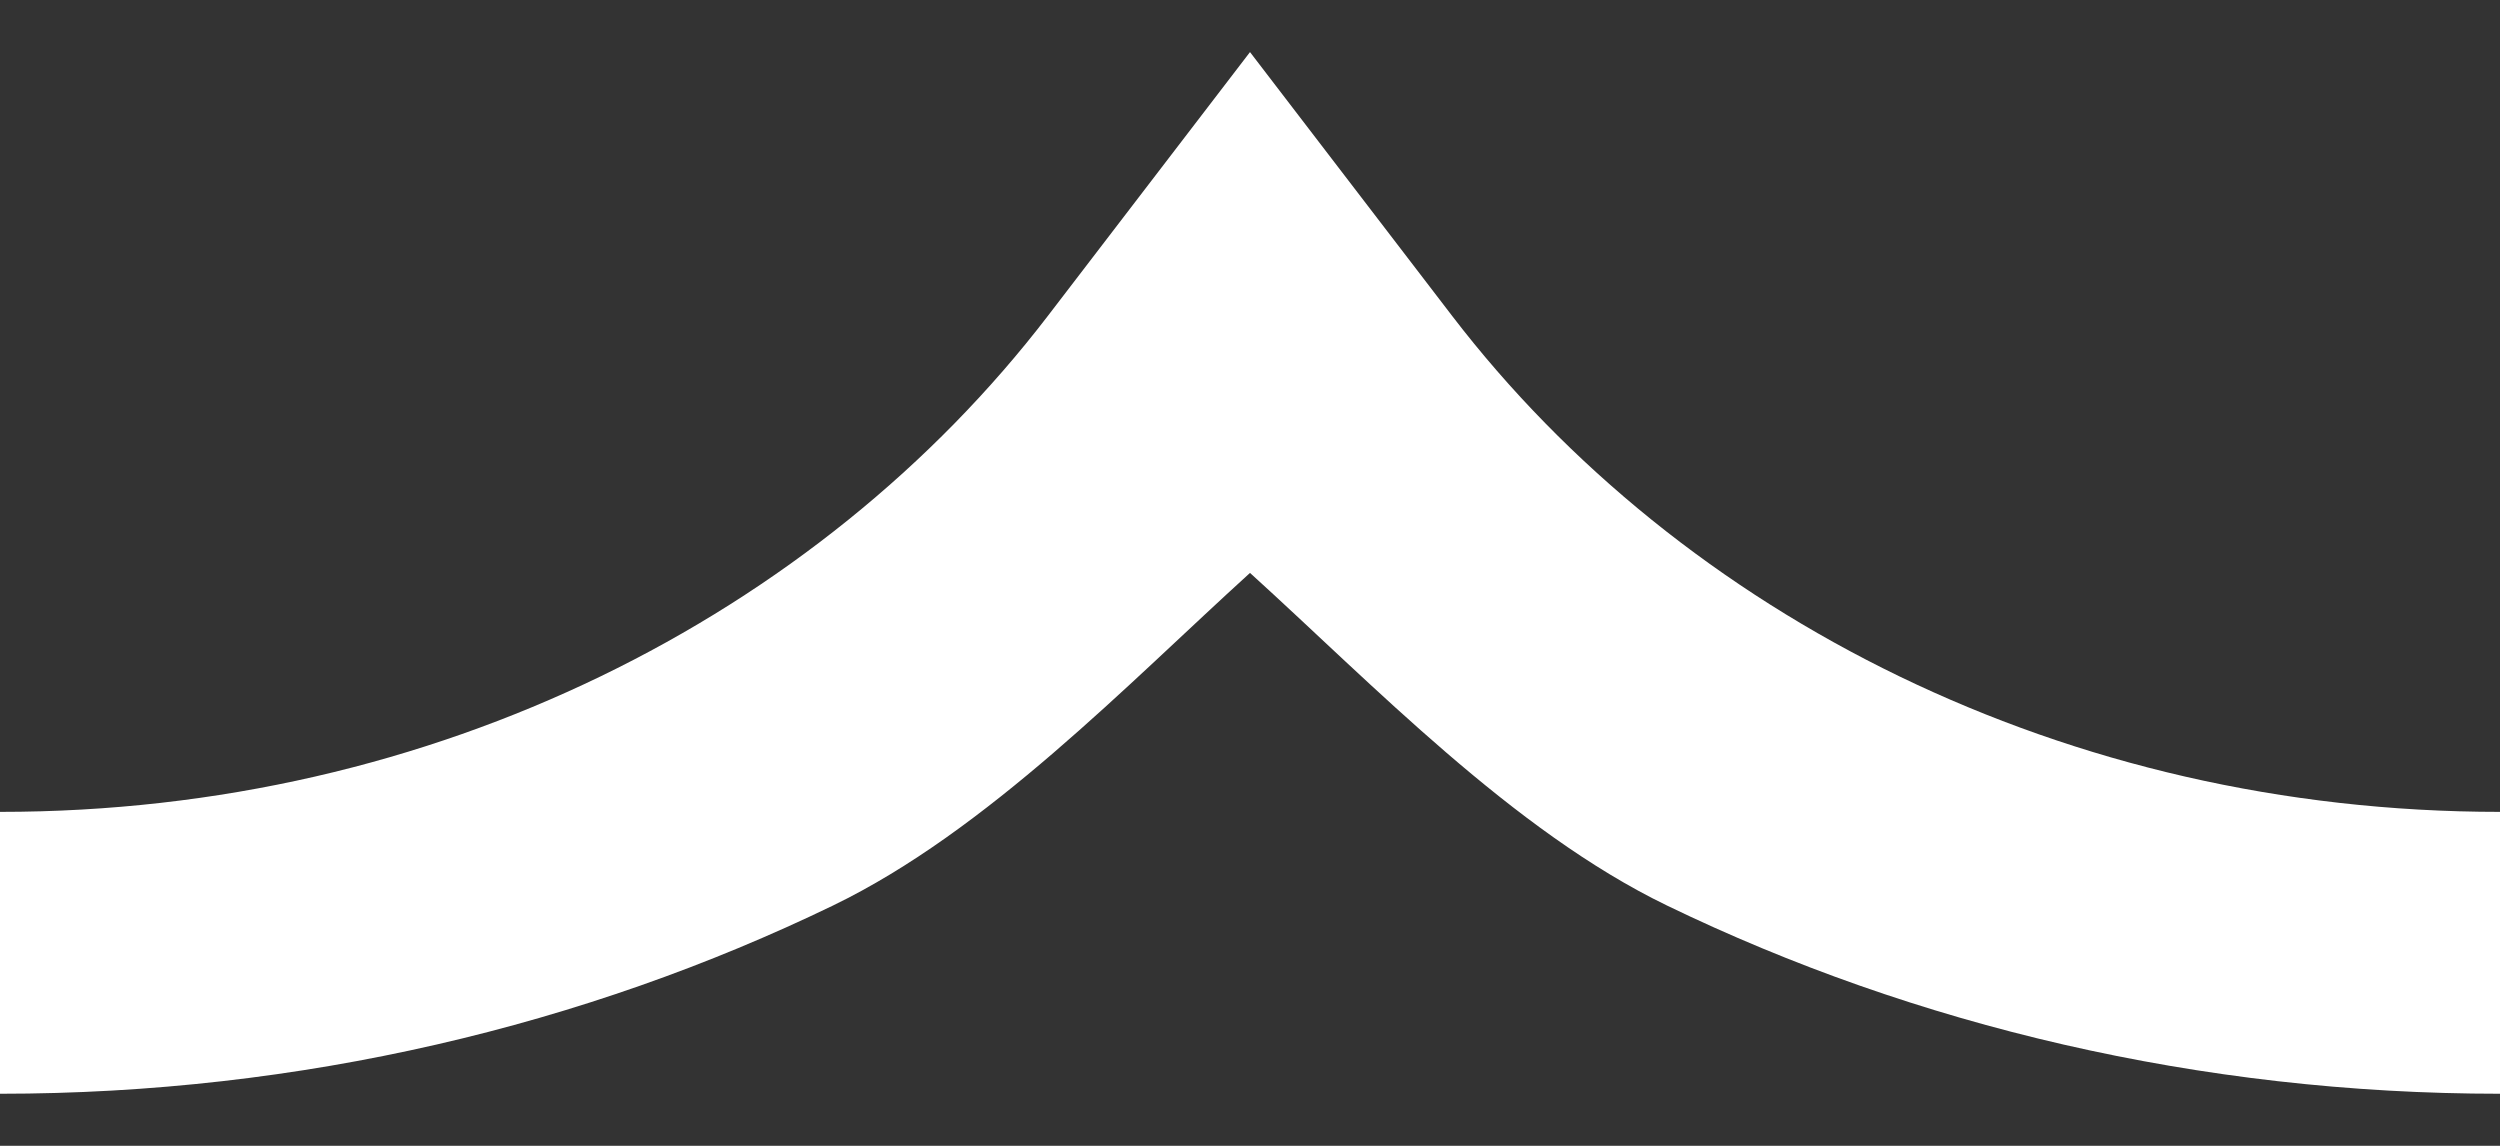
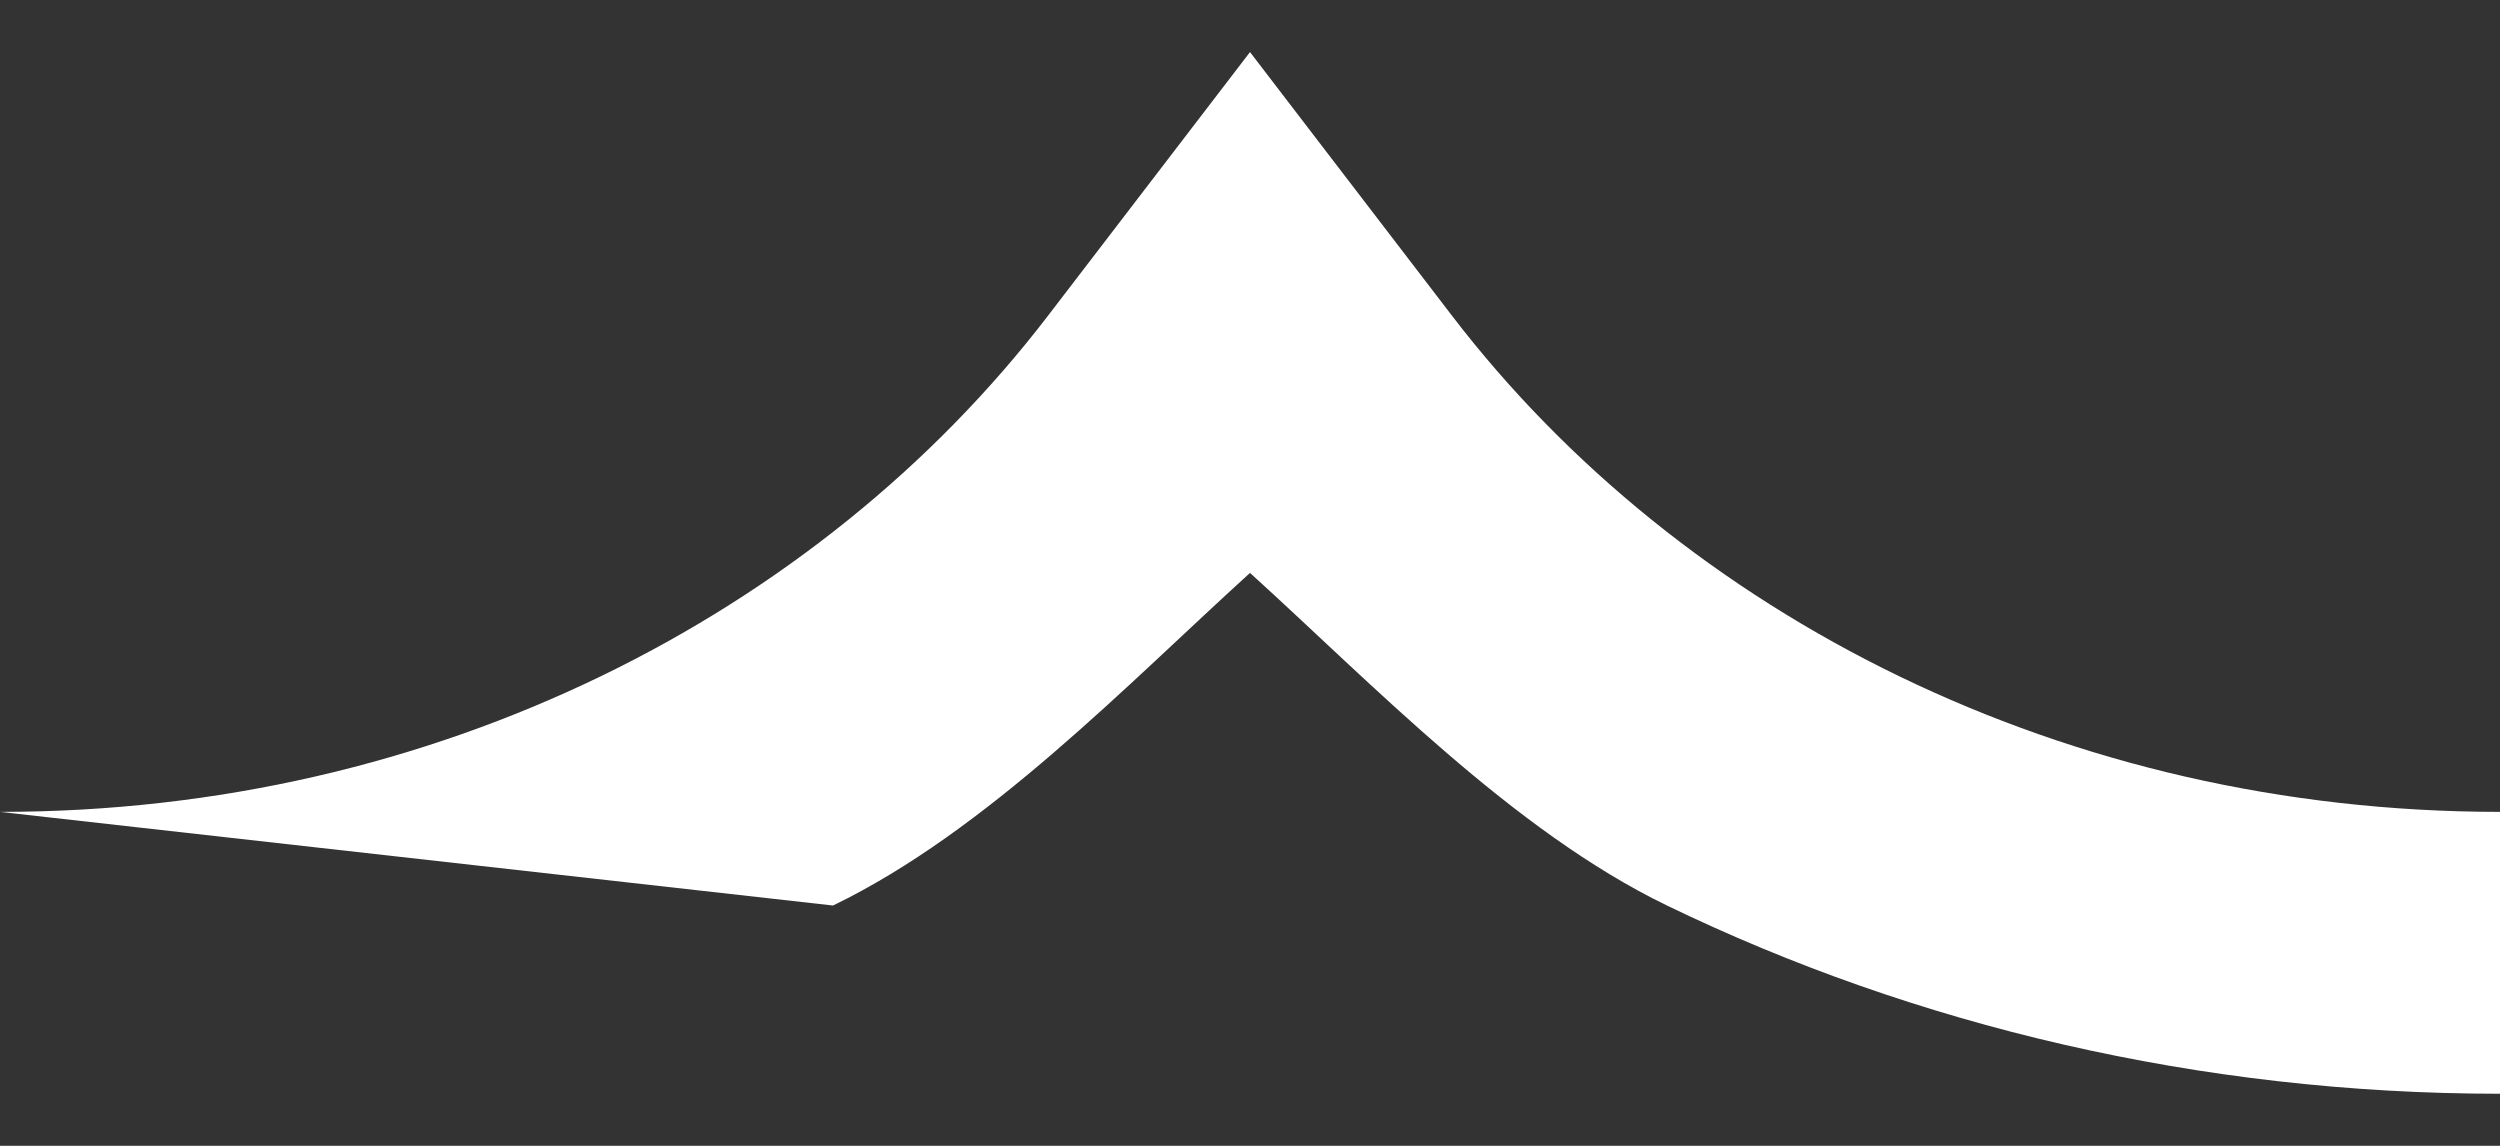
<svg xmlns="http://www.w3.org/2000/svg" width="24" height="11" viewBox="0 0 24 11" fill="none">
  <rect x="0" y="0" width="24" height="11" fill="#333333" stroke="none" />
-   <path d="M18.234 6.493C19.953 7.324 21.906 7.794 24 7.794L24 10.5C21.116 10.5 18.384 9.845 16.003 8.693C14.522 7.976 13.174 6.564 12 5.5C10.826 6.565 9.478 7.976 7.997 8.693C5.616 9.845 2.884 10.5 0 10.5L0 7.794C2.094 7.794 4.048 7.324 5.766 6.493C7.482 5.663 8.957 4.471 10.06 3.032L12 0.5L13.94 3.032C15.043 4.471 16.518 5.663 18.234 6.493Z" fill="white" />
+   <path d="M18.234 6.493C19.953 7.324 21.906 7.794 24 7.794L24 10.5C21.116 10.5 18.384 9.845 16.003 8.693C14.522 7.976 13.174 6.564 12 5.5C10.826 6.565 9.478 7.976 7.997 8.693L0 7.794C2.094 7.794 4.048 7.324 5.766 6.493C7.482 5.663 8.957 4.471 10.06 3.032L12 0.5L13.94 3.032C15.043 4.471 16.518 5.663 18.234 6.493Z" fill="white" />
</svg>